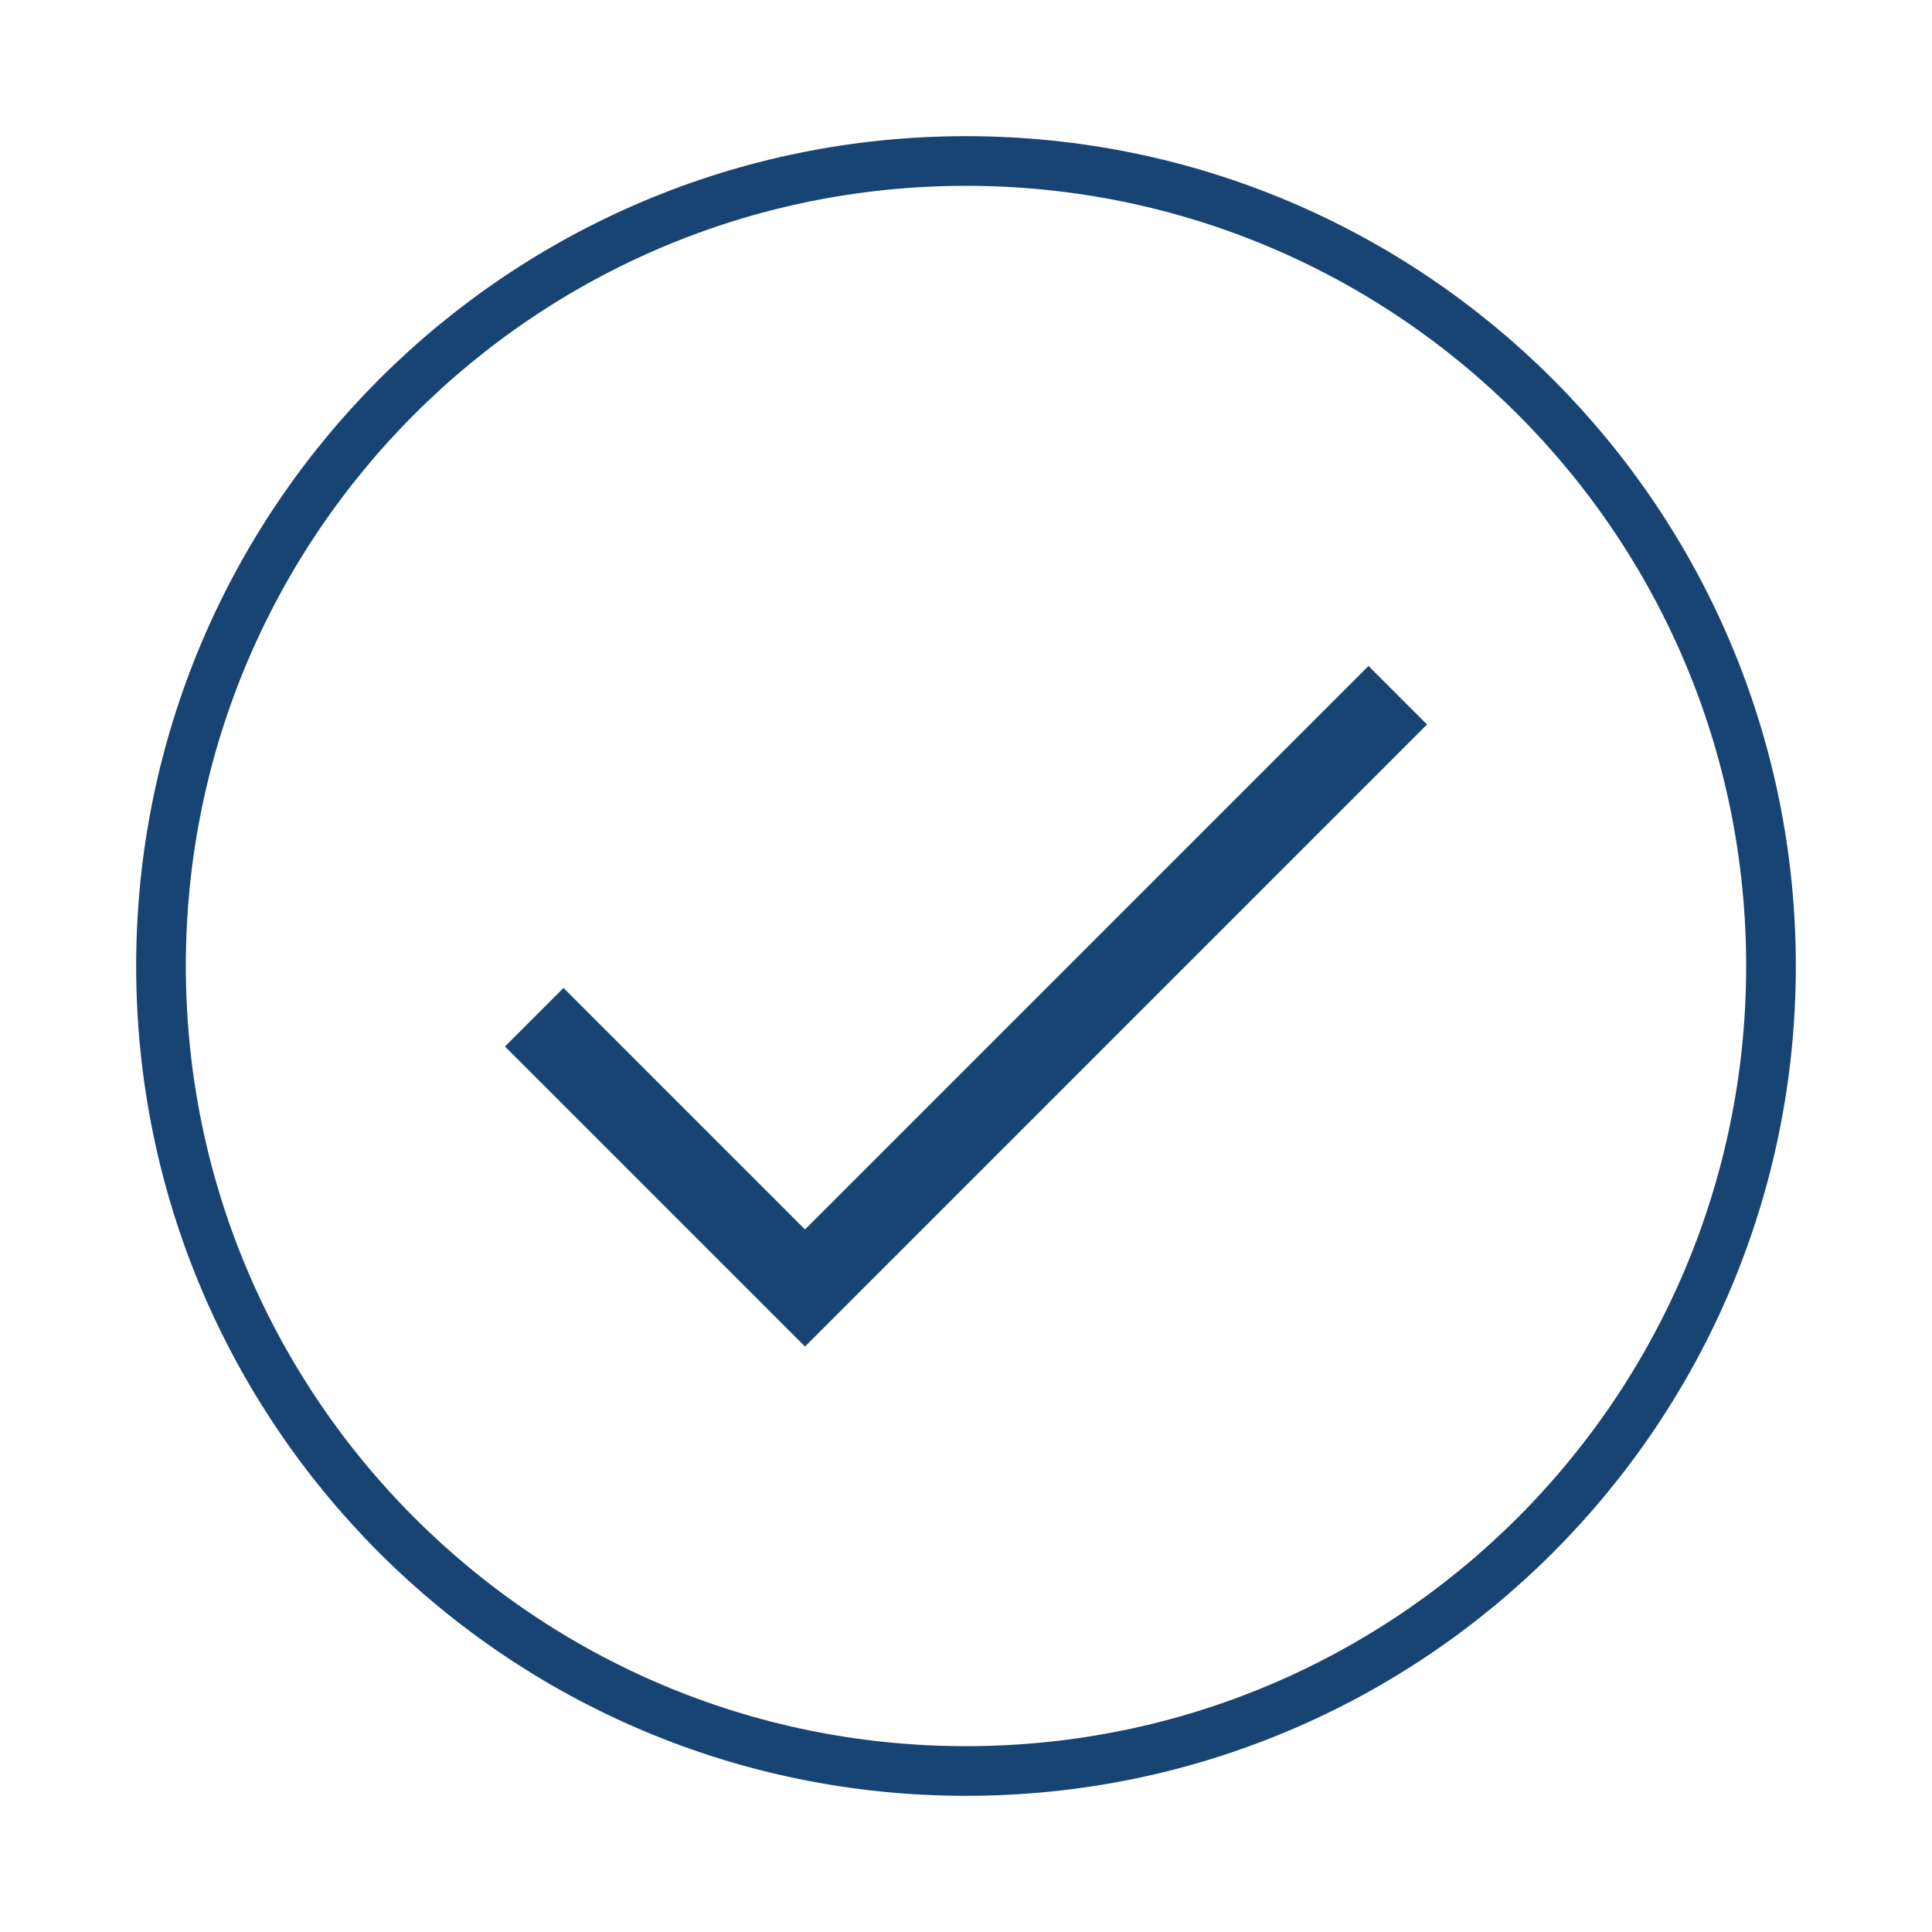
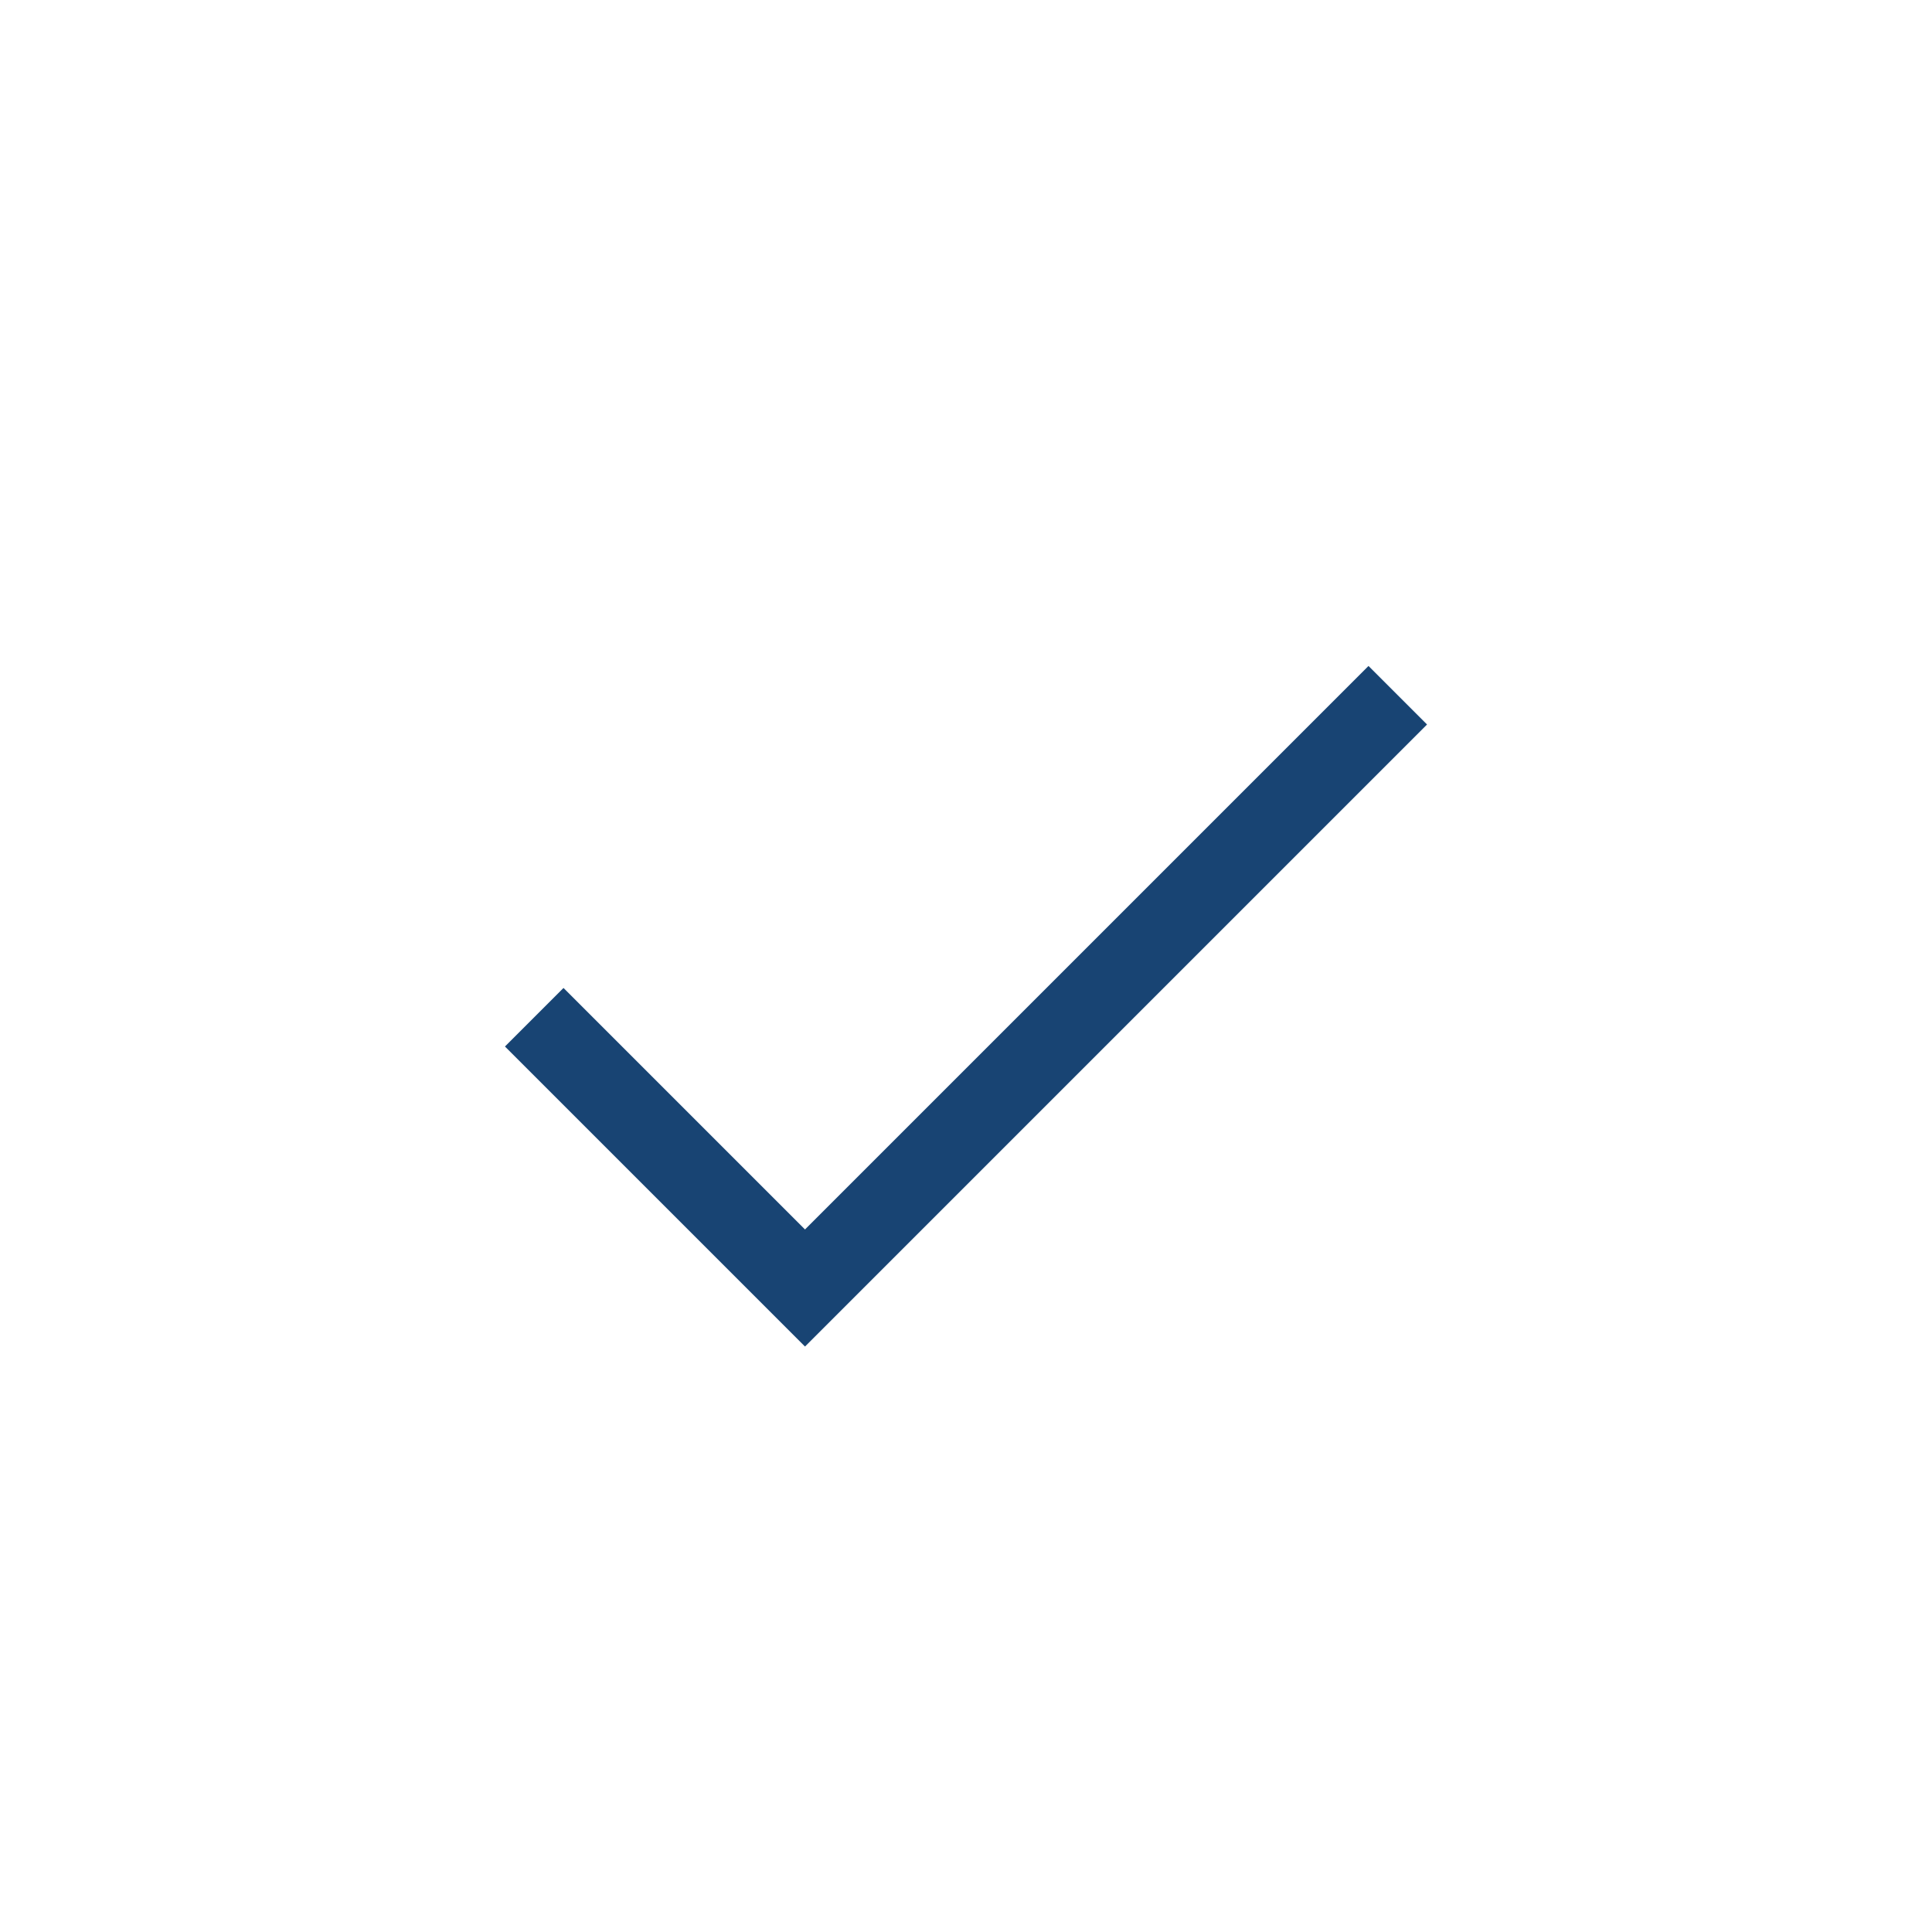
<svg xmlns="http://www.w3.org/2000/svg" width="1167" height="1167" viewBox="0 0 1167 1167" fill="none">
  <path d="M340.375 632.125L486.25 778L826.625 437.625" stroke="#184473" stroke-width="50" stroke-linecap="square" />
-   <path d="M583.5 1069.75C852.048 1069.75 1069.75 852.048 1069.75 583.5C1069.75 314.952 852.048 97.25 583.5 97.25C314.952 97.25 97.25 314.952 97.25 583.5C97.25 852.048 314.952 1069.75 583.5 1069.75Z" stroke="#184473" stroke-width="30" stroke-linecap="square" />
</svg>